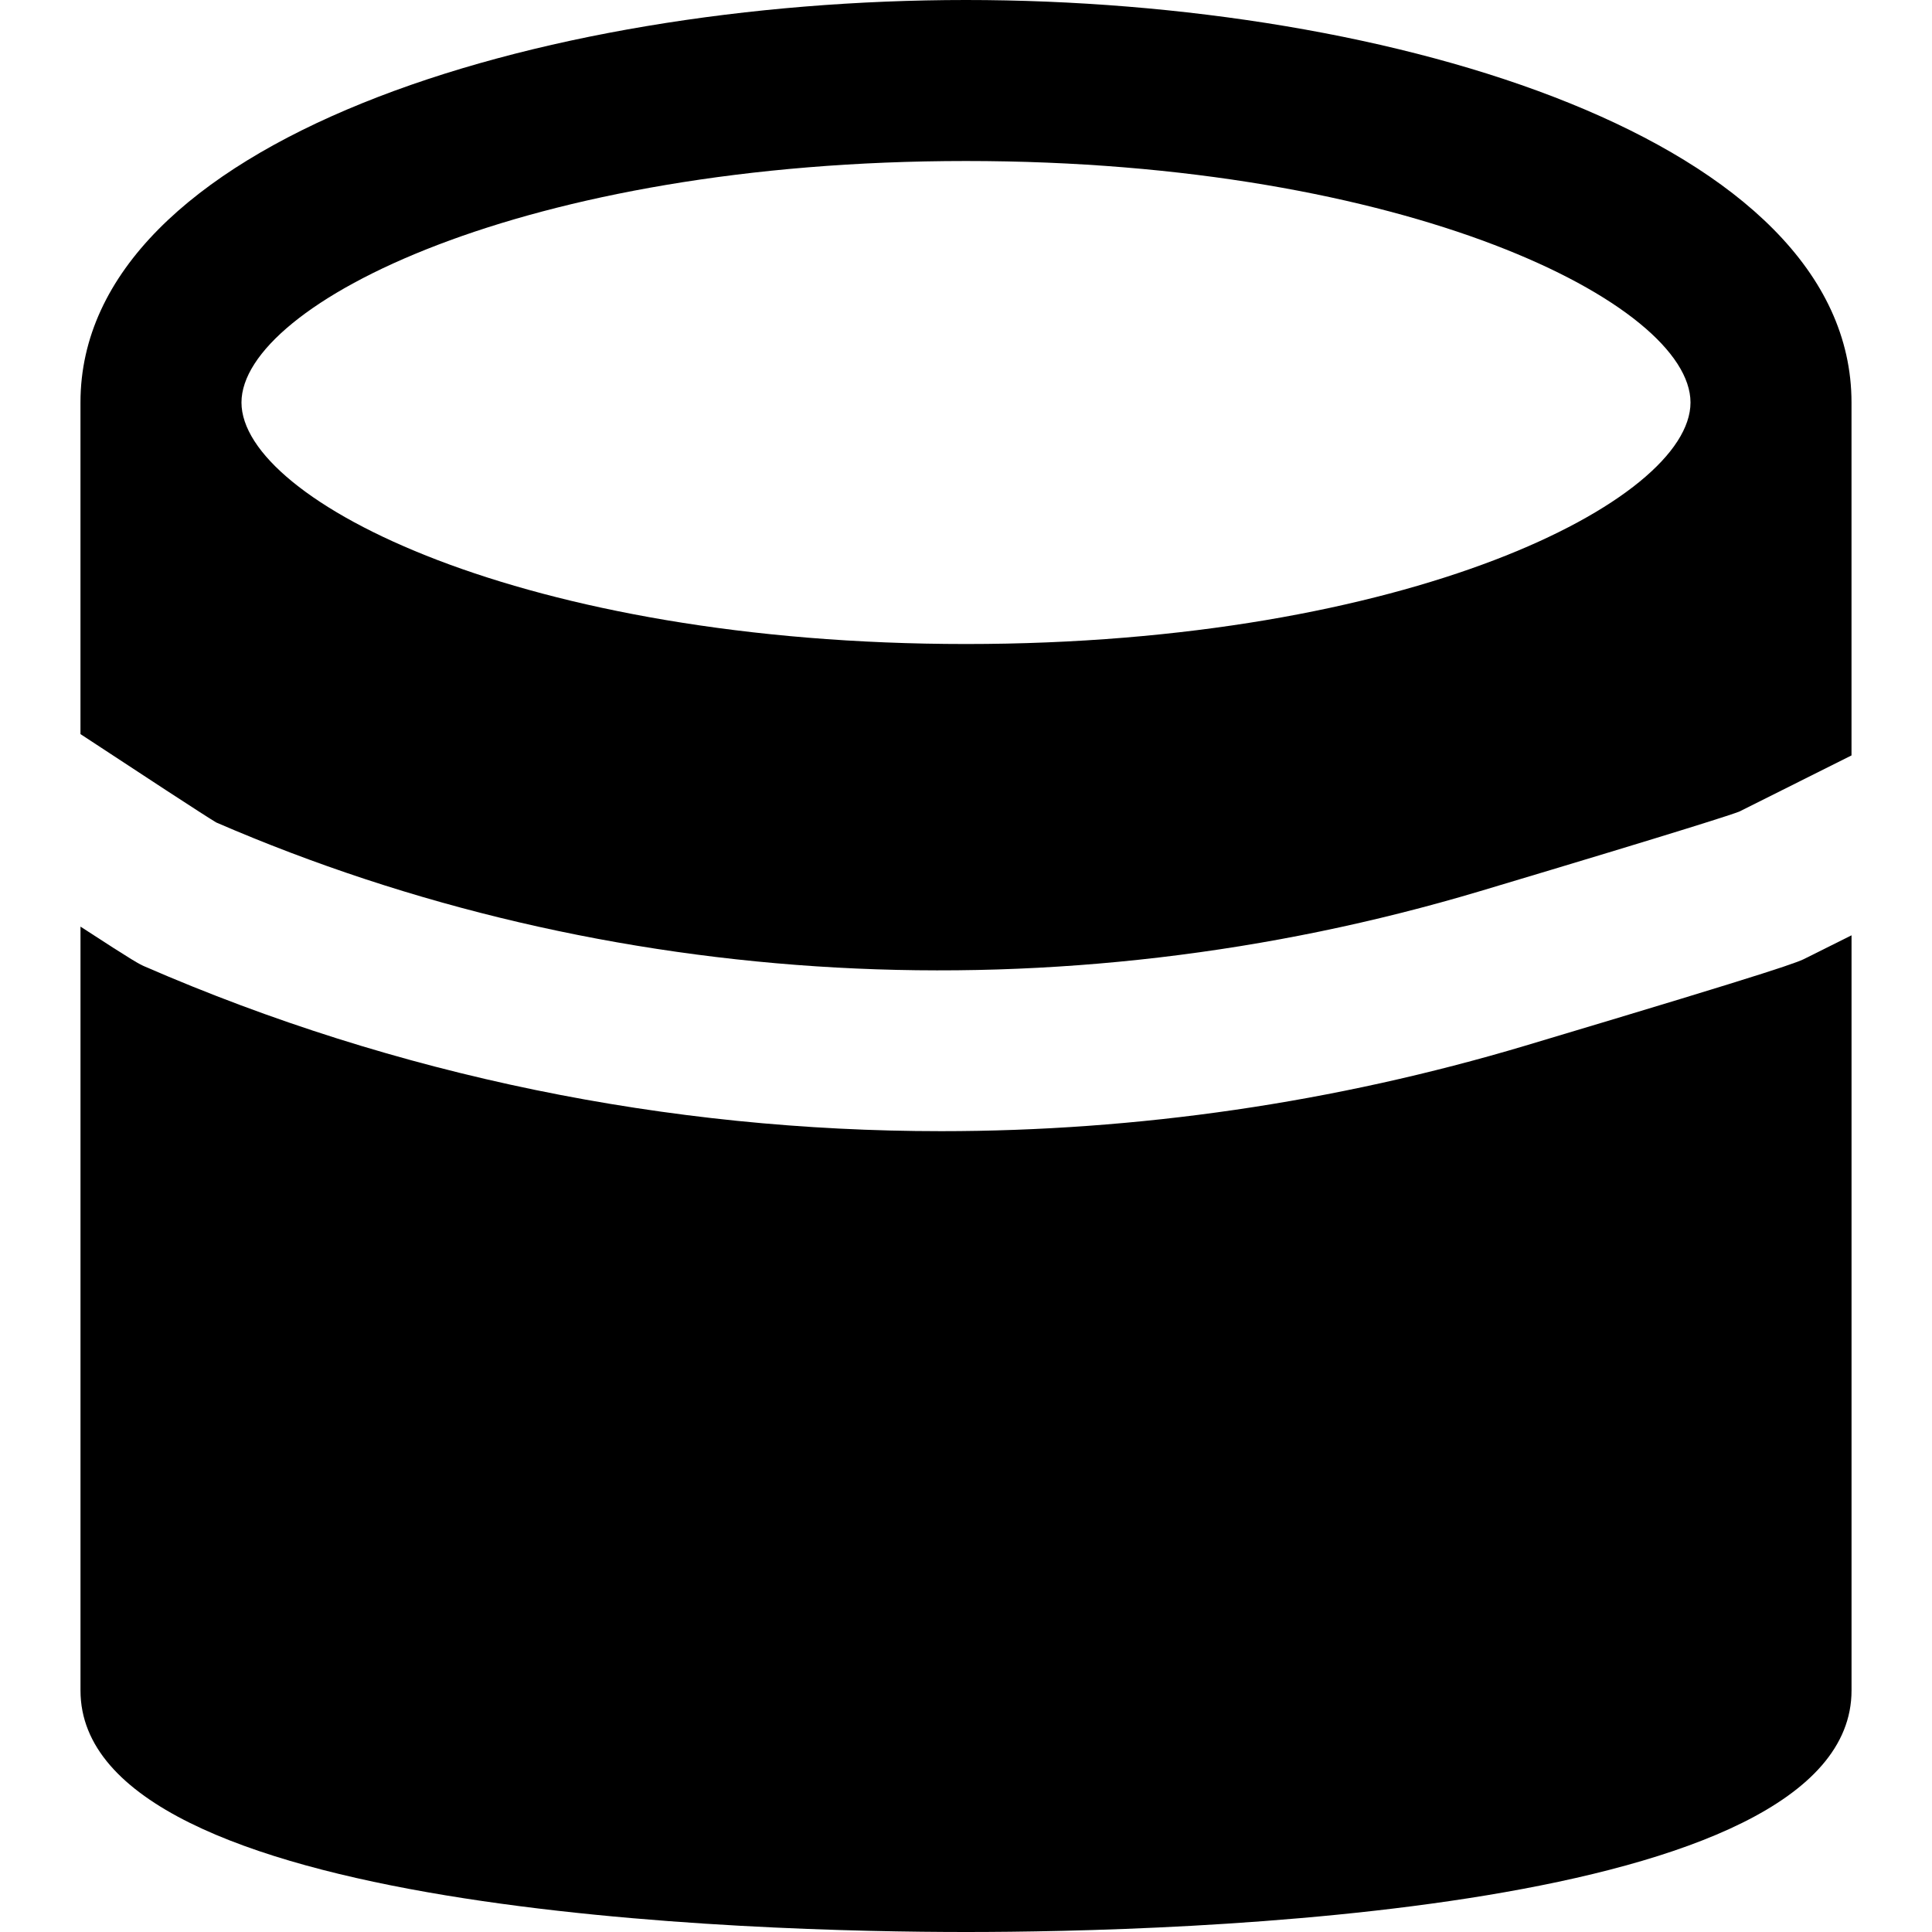
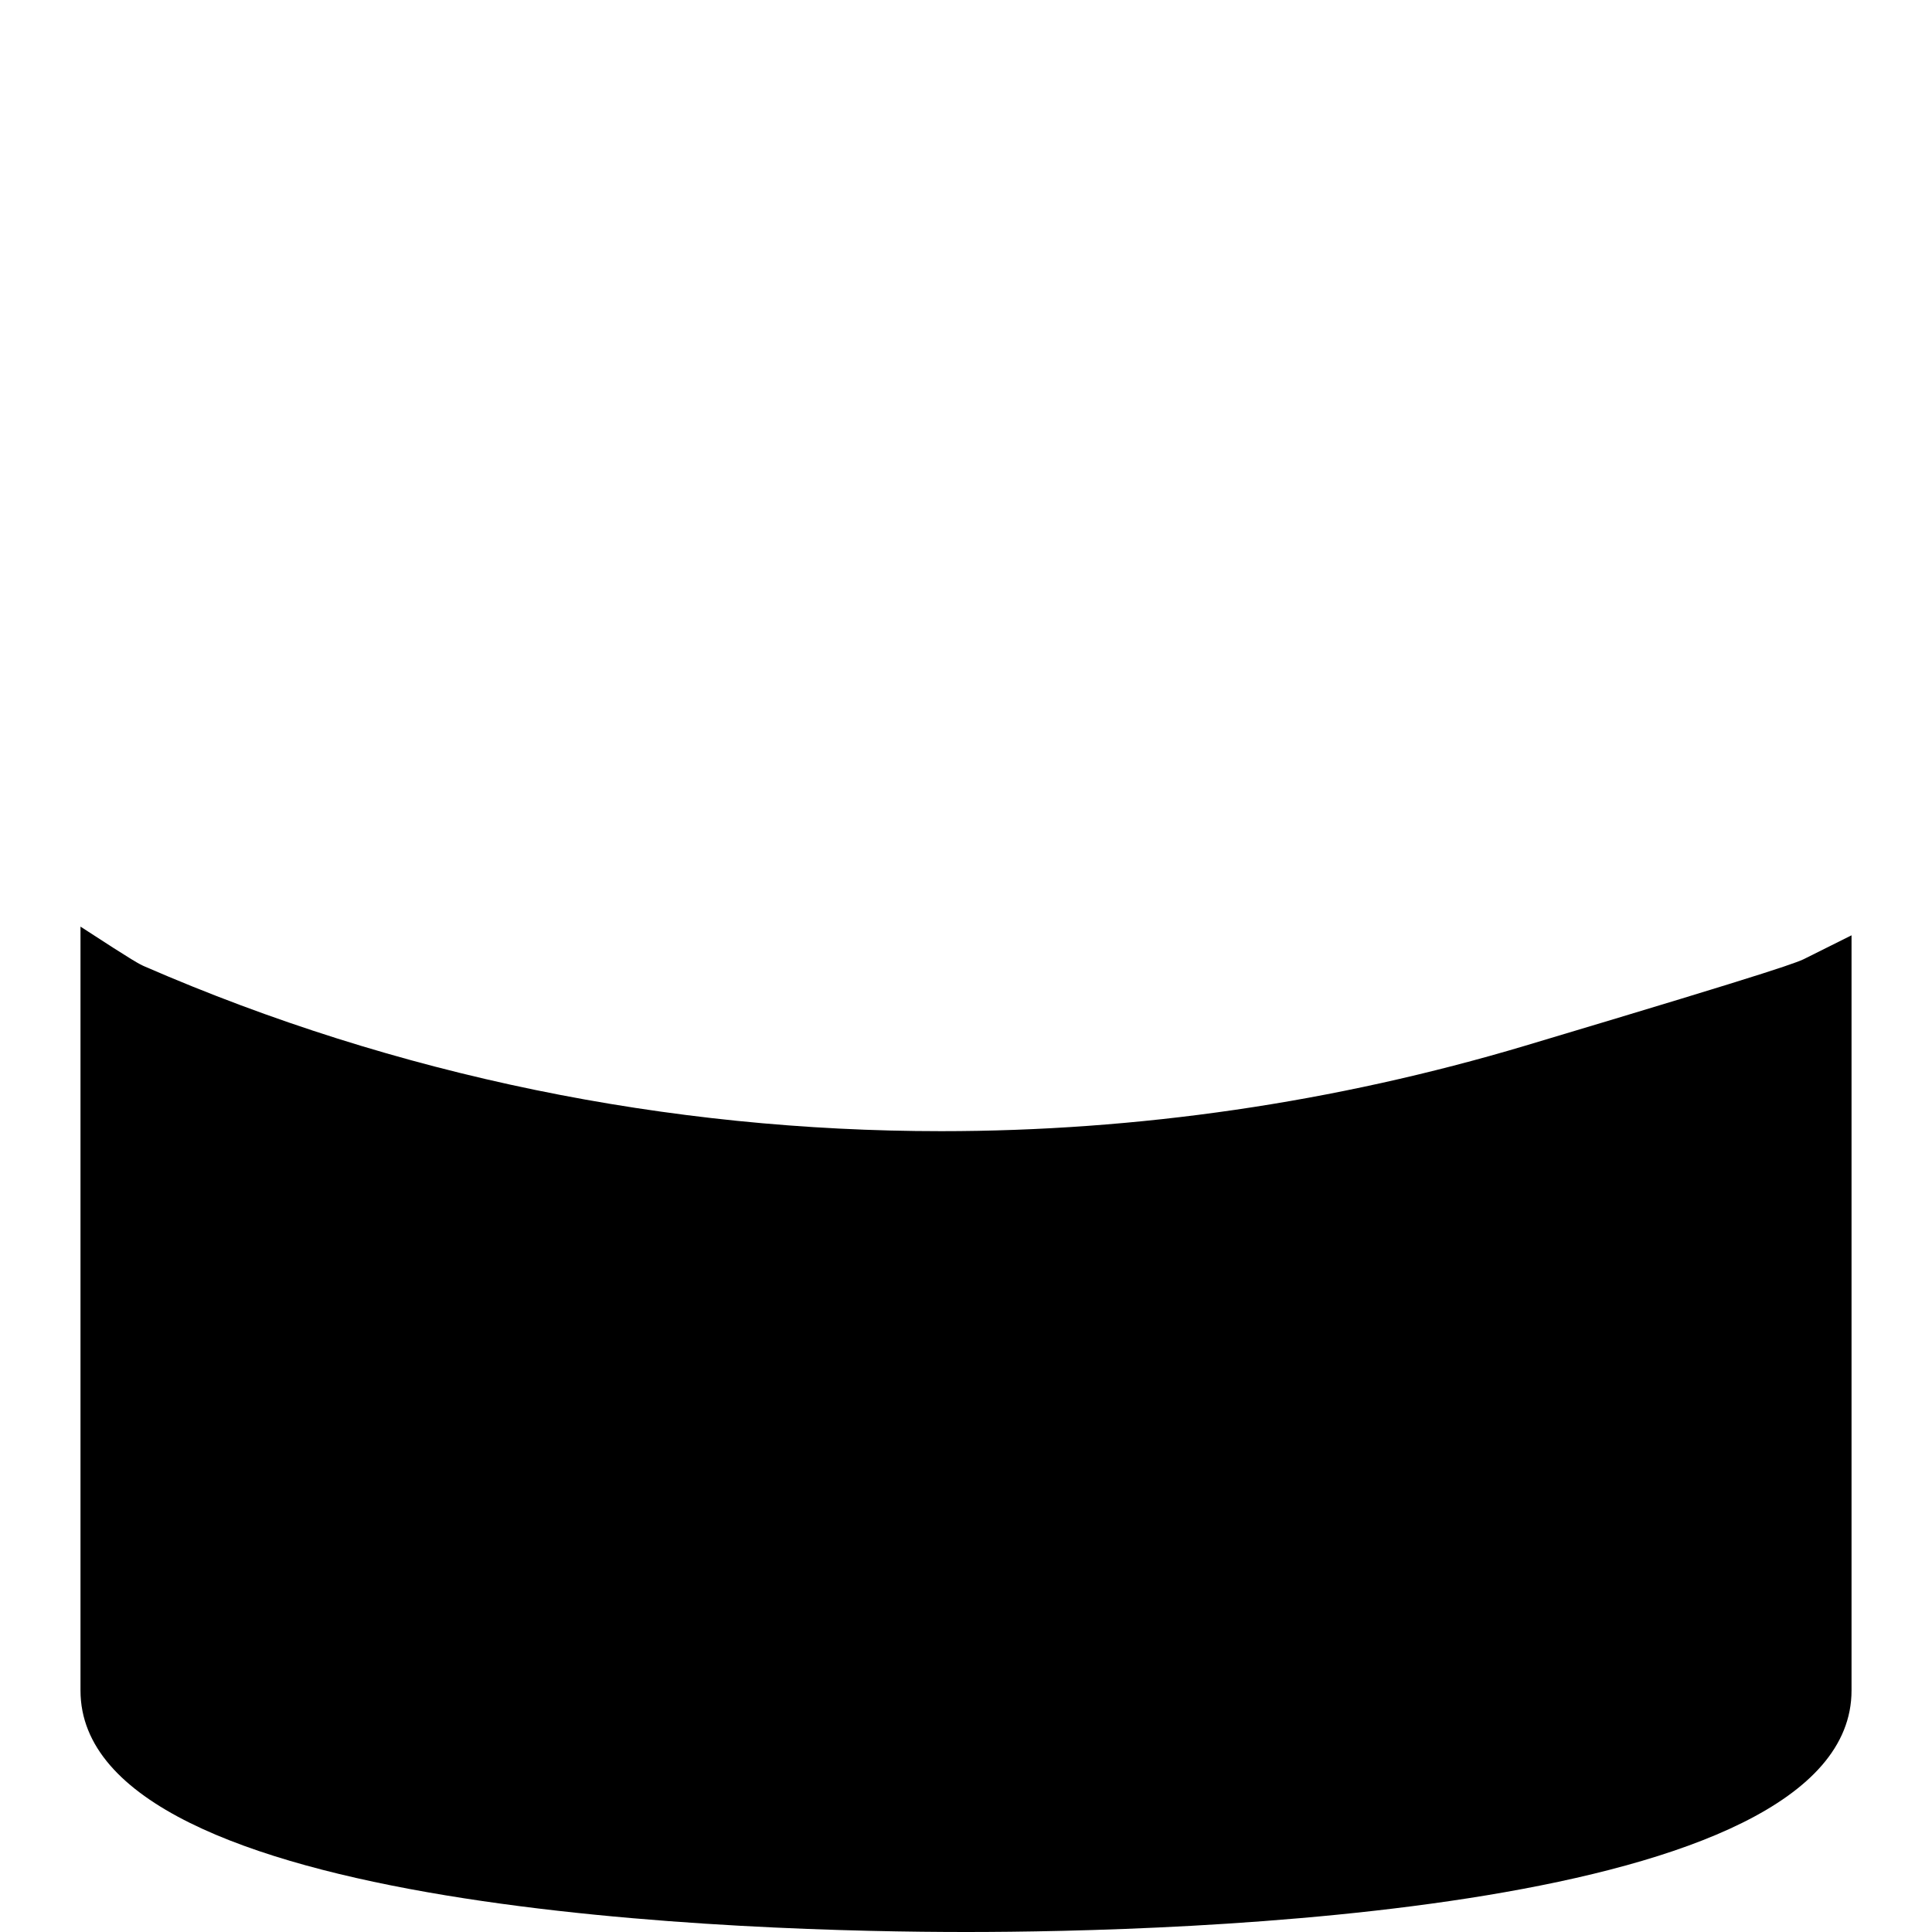
<svg xmlns="http://www.w3.org/2000/svg" version="1.1" id="Layer_1" x="0px" y="0px" viewBox="0 0 511.989 511.989" style="enable-background:new 0 0 511.989 511.989;" xml:space="preserve">
  <g>
    <g>
      <g>
        <path d="M478.867,253.749c-2.304,1.216-4.629,2.432-74.581,23.339c-50.709,15.147-102.891,22.677-154.859,22.677     c-72.363,0-144.277-14.613-210.944-43.584c-1.579-0.683-2.539-1.109-17.152-10.624v202.432c0,59.392,179.627,64,234.667,64     c55.04,0,234.667-4.608,234.667-64V247.861L478.867,253.749z" />
-         <path d="M392.077,236.203c56.448-16.875,66.944-20.395,68.821-21.12l29.76-14.891v-93.525C490.658,37.376,369.762,0,255.991,0     S21.325,37.376,21.325,106.667v87.872c15.595,10.261,33.152,21.76,35.989,23.424     C160.802,262.784,280.333,269.568,392.077,236.203z M255.991,42.667c117.205,0,192,37.909,192,64c0,26.091-74.795,64-192,64     s-192-37.909-192-64C63.991,80.576,138.786,42.667,255.991,42.667z" />
      </g>
    </g>
  </g>
  <g>
</g>
  <g>
</g>
  <g>
</g>
  <g>
</g>
  <g>
</g>
  <g>
</g>
  <g>
</g>
  <g>
</g>
  <g>
</g>
  <g>
</g>
  <g>
</g>
  <g>
</g>
  <g>
</g>
  <g>
</g>
  <g>
</g>
</svg>